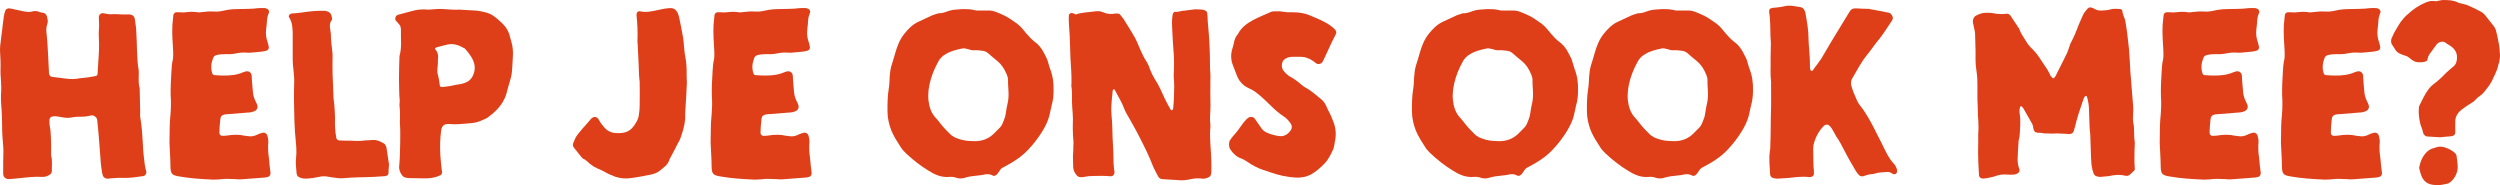
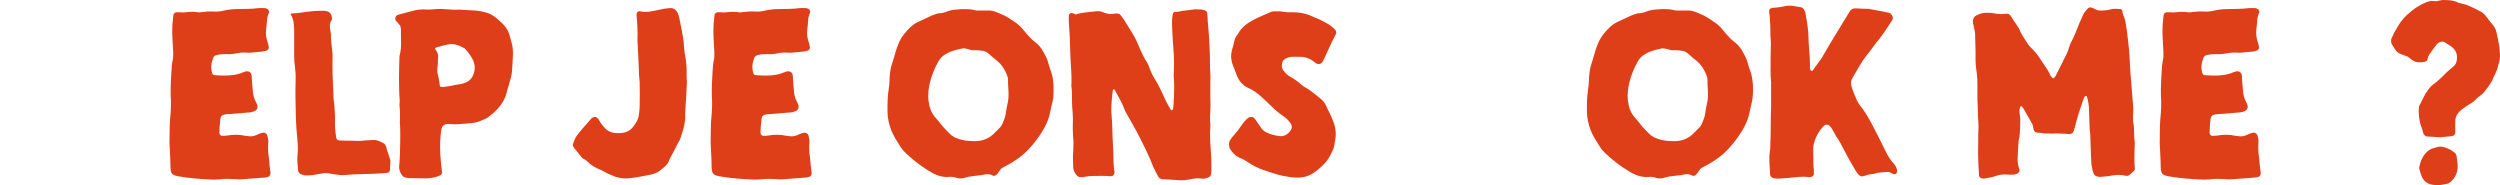
<svg xmlns="http://www.w3.org/2000/svg" version="1.1" x="0px" y="0px" width="555.214px" height="41.132px" viewBox="0 0 555.214 41.132" style="overflow:visible;enable-background:new 0 0 555.214 41.132;" xml:space="preserve">
  <style type="text/css">
	.st0{fill:#DE3E18;}
</style>
  <defs>
</defs>
  <g>
-     <path class="st0" d="M32.158,36.623c-0.217-1.575-0.38-3.15-0.435-4.726c-0.109-1.901-0.217-3.749-0.543-5.649   c-0.108-0.544-0.054-1.087-0.054-1.63c0-1.685-0.108-3.368-0.108-5.052c-0.272-0.869-0.217-1.738-0.217-2.607   c0-0.435,0.054-0.924,0-1.358c-0.271-1.467-0.326-2.934-0.38-4.399c-0.054-1.413-0.054-2.88-0.163-4.292   c0-0.38-0.054-0.814-0.108-1.195l-0.217-1.521c-0.109-0.598-0.435-0.869-1.032-0.978c-0.217,0-0.489-0.055-0.761,0   c-1.141,0.054-2.335-0.163-3.477-0.055c-0.38,0.055-0.706-0.055-1.086-0.108l-0.598-0.109c-0.598-0.108-1.086,0.381-1.032,1.032   c0.054,0.924,0.108,1.901,0,2.88C21.892,7.779,22,8.756,22,9.735c0,0.706,0,1.412-0.054,2.173l-0.271,4.399   c0,0.381-0.163,0.543-0.543,0.598c-0.489,0.108-1.032,0.163-1.521,0.271l-1.956,0.218c-0.543,0.108-1.032,0.163-1.575,0.163   c-0.489,0-0.978-0.055-1.521-0.109l-2.988-0.38c-0.38-0.055-0.543-0.271-0.652-0.598c-0.054-0.163-0.054-0.38-0.054-0.598   c-0.163-2.661-0.217-5.378-0.489-8.094c-0.109-0.761-0.163-1.63,0.108-2.39c0.163-0.435,0.163-0.815,0.055-1.195   c-0.109-0.814-0.38-1.358-1.304-1.412c-0.218,0-0.489-0.109-0.707-0.218C8.148,2.455,7.713,2.401,7.333,2.51   c-0.706,0.217-1.413,0.162-2.119,0L3.422,2.129C2.988,2.021,2.499,1.912,2.064,1.858C1.738,1.803,1.25,2.075,1.195,2.347   C1.032,2.782,0.923,3.161,0.869,3.541C0.706,4.737,0.543,5.877,0.435,7.073C0.326,7.779,0.217,8.485,0.163,9.191   C0.054,9.843,0,10.494,0,11.147c0.109,1.575,0.163,3.096,0.109,4.617c0,0.435,0,0.924,0.054,1.358   c0.108,1.357,0.163,2.771,0.054,4.128c0,0.652,0,1.358,0.054,2.01c0.163,1.956,0.217,3.966,0.217,5.921   c0,0.381,0.055,0.761,0.055,1.087c0.054,1.141,0.217,2.227,0.217,3.368c-0.054,1.629-0.054,3.259-0.054,4.889   c0,0.761,0.489,1.249,1.25,1.249c0.815-0.054,1.63-0.108,2.444-0.217c1.63-0.163,3.259-0.381,4.889-0.271   c0.543,0.054,1.086-0.109,1.575-0.381c0.435-0.217,0.652-0.543,0.652-0.978c-0.054-1.141,0.163-2.281-0.163-3.368   c-0.054-0.271,0-0.598,0-0.923c0-1.087,0-2.119-0.054-3.205c-0.054-0.761-0.054-1.521-0.217-2.282   c-0.108-0.488-0.108-1.031-0.108-1.521c0-0.38,0.326-0.706,0.651-0.761c0.218,0,0.435-0.054,0.652-0.054   c0.489,0.054,0.978,0.108,1.466,0.217c0.815,0.163,1.63,0.218,2.445,0c0.38-0.054,0.814-0.108,1.195-0.108   c0.923,0,1.847,0,2.771-0.271c0.543-0.163,1.141,0.217,1.358,0.706c0.054,0.163,0.108,0.38,0.108,0.598   c0.163,1.63,0.326,3.205,0.435,4.834l0.326,4.292c0.054,0.706,0.163,1.412,0.271,2.118c0.055,0.271,0.109,0.598,0.217,0.869   c0.217,0.38,0.543,0.598,0.978,0.598c0.217,0.055,0.435,0,0.598-0.055c0.978-0.054,1.955-0.163,2.933-0.108   c1.413,0.055,2.825-0.163,4.292-0.38l0.271-0.055c0.38-0.108,0.652-0.598,0.543-0.978C32.375,37.601,32.212,37.113,32.158,36.623z" />
    <path class="st0" d="M59.642,34.451c-0.108-0.706-0.108-1.467-0.108-2.173c0.054-0.38,0.054-0.761,0.054-1.086   c-0.054-0.381-0.109-0.761-0.217-1.087c-0.163-0.489-0.652-0.761-1.141-0.598c-0.435,0.108-0.924,0.271-1.304,0.489   c-0.489,0.217-1.032,0.326-1.521,0.271c-0.326-0.055-0.652-0.055-0.978-0.108c-1.358-0.326-2.662-0.272-4.02-0.055   c-0.326,0.055-0.652,0.055-0.978,0.055c-0.38,0.054-0.706-0.272-0.706-0.652l0.054-1.412l0.163-1.685   c0.054-0.543,0.326-0.869,0.923-0.978c0.326-0.054,0.707-0.108,1.086-0.108l4.074-0.326c0.489,0,1.032-0.108,1.521-0.326   c0.489-0.217,0.76-0.76,0.598-1.303c-0.109-0.272-0.217-0.598-0.38-0.869c-0.326-0.652-0.543-1.358-0.598-2.064l-0.217-2.554   c-0.054-0.325,0-0.706-0.054-1.086c-0.108-0.761-0.652-1.087-1.358-0.924c-0.38,0.108-0.761,0.271-1.195,0.435   c-0.435,0.109-0.869,0.271-1.358,0.326c-1.412,0.217-2.879,0.163-4.346,0.055c-0.271,0-0.38-0.163-0.489-0.381   c-0.38-1.141-0.272-2.281,0.163-3.367c0.109-0.381,0.38-0.598,0.761-0.707c0.706-0.162,1.358-0.217,2.064-0.217   c0.76,0.055,1.521,0,2.335-0.163c0.761-0.163,1.521-0.218,2.336-0.163c0.271,0.055,0.598,0,0.923,0l2.336-0.217   c0.38-0.055,0.761-0.109,1.086-0.218c0.38-0.108,0.598-0.489,0.543-0.814c-0.055-0.381-0.163-0.706-0.272-1.087   c-0.326-0.923-0.435-1.847-0.326-2.771c0.108-0.76,0.163-1.575,0.217-2.335c0.054-0.326,0.108-0.652,0.217-0.924l0.217-0.598   c0.054-0.217-0.109-0.598-0.326-0.706c-0.163-0.055-0.38-0.218-0.543-0.218c-0.489,0-0.978-0.054-1.413,0   c-1.629,0.218-3.259,0.163-4.889,0.218c-0.652,0-1.304,0.054-2.01,0.163c-1.032,0.217-2.064,0.488-3.097,0.38   c-0.869-0.054-1.684,0-2.499,0.108c-0.38,0.055-0.761,0.109-1.086,0.055c-0.924-0.163-1.793-0.108-2.662,0   c-0.435,0.055-0.869,0.055-1.249,0h-0.815c-0.271,0-0.598,0.271-0.652,0.598c-0.054,0.706-0.163,1.412-0.217,2.173   c-0.109,1.955,0.054,3.856,0.163,5.812c0,0.598,0.054,1.249-0.054,1.847c-0.218,0.869-0.272,1.793-0.326,2.662   c-0.108,1.847-0.217,3.693-0.163,5.486c0.109,1.412,0.055,2.824-0.054,4.236c-0.054,0.436-0.054,0.869-0.109,1.25l-0.054,1.249   c0,1.25-0.054,2.444-0.054,3.64c0.054,1.793,0.217,3.531,0.217,5.323c0.054,1.63,0.326,1.901,1.901,2.173   c2.444,0.435,4.943,0.598,7.496,0.707c0.489,0,1.032,0,1.576-0.055c1.086-0.163,2.173-0.108,3.259-0.055   c0.489,0.055,0.978,0.055,1.413,0.055l5.052-0.381c0.272,0,0.598-0.054,0.923-0.162c0.38-0.055,0.652-0.489,0.598-0.924   l-0.217-1.738C59.805,35.917,59.751,35.157,59.642,34.451z" />
-     <path class="st0" d="M85.865,33.038c0-0.271-0.108-0.489-0.217-0.706c-0.054-0.163-0.217-0.381-0.326-0.435   c-0.761-0.435-1.467-0.815-2.336-0.815c-0.652,0.055-1.304,0.055-1.956,0.109c-1.032,0.162-2.119,0.108-3.205,0.054h-0.869   c-0.543,0-1.086-0.054-1.629-0.054c-0.38-0.055-0.598-0.272-0.652-0.652c-0.271-1.467-0.326-2.934-0.271-4.4   c0-0.978-0.108-1.955-0.163-2.933l-0.163-1.304c-0.054-1.848-0.163-3.64-0.217-5.433c-0.055-1.304,0-2.661,0-3.966   c0-0.325,0-0.706-0.055-1.031c-0.163-1.304-0.326-2.607-0.326-3.966l-0.163-1.141c-0.108-0.652-0.108-1.304,0.326-1.847   c0.163-0.218,0.108-0.435,0.054-0.707c-0.108-0.76-0.543-1.249-1.304-1.357c-0.217-0.055-0.38-0.055-0.598-0.055   c-0.652,0-1.358,0-2.064,0.055c-1.63,0.108-3.259,0.488-4.943,0.543c-0.054,0-0.109,0.055-0.163,0.055l-0.108,0.054   c-0.272,0.055-0.489,0.489-0.326,0.706c0.489,0.761,0.707,1.63,0.761,2.499c0.054,0.489,0.054,0.978,0.054,1.467v5.323   c0,0.761,0.054,1.576,0.163,2.336c0.108,1.032,0.217,2.064,0.163,3.097c-0.109,2.771,0,5.595,0.054,8.365   c0.054,1.575,0.163,3.15,0.326,4.726c0.109,1.087,0.163,2.228,0.055,3.368c-0.163,1.141,0,2.336,0.108,3.531   c0.054,0.543,0.38,0.814,0.923,0.978c0.435,0.163,0.869,0.163,1.304,0.163c1.032-0.055,2.01-0.218,3.042-0.435   c0.435-0.108,0.869-0.108,1.304-0.055c0.869,0.163,1.738,0.271,2.607,0.381c0.489,0.054,1.032,0.054,1.467,0   c0.923-0.109,1.792-0.109,2.662-0.163c0.706,0,1.358-0.055,2.064-0.055l1.738-0.054l2.499-0.163   c0.598-0.055,0.869-0.381,0.815-1.032c0-0.326,0-0.652,0.054-0.978c0.054-0.326,0.054-0.598,0-0.869L85.865,33.038z" />
+     <path class="st0" d="M85.865,33.038c0-0.271-0.108-0.489-0.217-0.706c-0.054-0.163-0.217-0.381-0.326-0.435   c-0.761-0.435-1.467-0.815-2.336-0.815c-0.652,0.055-1.304,0.055-1.956,0.109c-1.032,0.162-2.119,0.108-3.205,0.054h-0.869   c-0.543,0-1.086-0.054-1.629-0.054c-0.38-0.055-0.598-0.272-0.652-0.652c-0.271-1.467-0.326-2.934-0.271-4.4   c0-0.978-0.108-1.955-0.163-2.933l-0.163-1.304c-0.054-1.848-0.163-3.64-0.217-5.433c-0.055-1.304,0-2.661,0-3.966   c0-0.325,0-0.706-0.055-1.031c-0.163-1.304-0.326-2.607-0.326-3.966l-0.163-1.141c-0.108-0.652-0.108-1.304,0.326-1.847   c0.163-0.218,0.108-0.435,0.054-0.707c-0.108-0.76-0.543-1.249-1.304-1.357c-0.217-0.055-0.38-0.055-0.598-0.055   c-0.652,0-1.358,0-2.064,0.055c-1.63,0.108-3.259,0.488-4.943,0.543c-0.054,0-0.109,0.055-0.163,0.055l-0.108,0.054   c0.489,0.761,0.707,1.63,0.761,2.499c0.054,0.489,0.054,0.978,0.054,1.467v5.323   c0,0.761,0.054,1.576,0.163,2.336c0.108,1.032,0.217,2.064,0.163,3.097c-0.109,2.771,0,5.595,0.054,8.365   c0.054,1.575,0.163,3.15,0.326,4.726c0.109,1.087,0.163,2.228,0.055,3.368c-0.163,1.141,0,2.336,0.108,3.531   c0.054,0.543,0.38,0.814,0.923,0.978c0.435,0.163,0.869,0.163,1.304,0.163c1.032-0.055,2.01-0.218,3.042-0.435   c0.435-0.108,0.869-0.108,1.304-0.055c0.869,0.163,1.738,0.271,2.607,0.381c0.489,0.054,1.032,0.054,1.467,0   c0.923-0.109,1.792-0.109,2.662-0.163c0.706,0,1.358-0.055,2.064-0.055l1.738-0.054l2.499-0.163   c0.598-0.055,0.869-0.381,0.815-1.032c0-0.326,0-0.652,0.054-0.978c0.054-0.326,0.054-0.598,0-0.869L85.865,33.038z" />
    <path class="st0" d="M113.271,8.213c-0.271-1.195-0.869-2.227-1.792-3.096l-1.086-0.979c-0.652-0.543-1.358-1.032-2.227-1.304   c-0.815-0.217-1.684-0.435-2.553-0.488l-3.857-0.218c-0.054,0.108-2.716-0.055-3.205-0.108c-1.087-0.108-2.119,0.054-3.151,0.108   h-0.435c-1.195-0.108-2.336,0-3.477,0.326L88.446,3.27l-0.163,0.055c-0.435,0.217-0.652,0.814-0.38,1.249   c0.272,0.271,0.489,0.544,0.761,0.869c0.217,0.218,0.326,0.489,0.326,0.761c0.054,0.217,0.054,0.38,0.054,0.598   c-0.054,1.793,0.217,3.64-0.272,5.432l-0.054,0.271c-0.054,1.685-0.108,3.314-0.108,4.943c0.054,1.63,0,3.26,0.163,4.89   c0,0.271,0,0.488-0.054,0.76c0,0.272,0,0.544,0.054,0.869c0.109,0.869,0.055,1.793,0.055,2.717c0,0.271-0.055,0.597,0,0.869   c0.108,1.412,0.054,2.771,0.054,4.183c-0.054,1.684-0.054,3.367-0.217,5.052c-0.108,0.814,0.163,1.521,0.652,2.173   c0.217,0.271,0.489,0.435,0.815,0.488c0.271,0.055,0.489,0.109,0.76,0.109c1.304,0,2.553,0.054,3.857,0.054   c0.923-0.054,1.847-0.163,2.716-0.543c0.598-0.217,0.761-0.489,0.707-1.086l-0.054-0.109c-0.109-1.141-0.272-2.281-0.326-3.477   c-0.108-1.738-0.054-3.53,0.163-5.323l0.108-0.543c0.163-0.489,0.435-0.761,0.869-0.924c0.326-0.054,0.706-0.108,1.032-0.054   c1.195,0.108,2.39,0,3.585-0.109c2.01-0.163,2.282-0.163,4.074-0.978c0.435-0.163,0.815-0.435,1.195-0.761   c0.38-0.271,0.76-0.597,1.086-0.923c1.412-1.304,2.39-2.879,2.77-4.78L113,18.861c0.271-1.032,0.652-2.011,0.706-3.097   c0.109-1.304,0.163-2.607,0.217-3.856c0-0.652-0.054-1.304-0.163-1.901L113.271,8.213z M105.123,16.578   c-0.38,0.924-0.978,1.521-1.956,1.848c-0.38,0.162-0.706,0.217-1.032,0.271c-0.598,0.054-1.195,0.217-1.738,0.326   c-0.598,0.108-1.195,0.217-1.847,0.271c-0.109,0.054-0.272,0.054-0.435,0c-0.272,0-0.38-0.055-0.435-0.271l-0.163-1.142   c-0.055-0.325-0.109-0.706-0.217-1.086c-0.163-0.489-0.217-0.978-0.163-1.521l0.109-1.141V13.32   c0.163-1.087-0.055-1.847-0.652-2.444c0-0.055,0.055-0.218,0.163-0.271c0.109-0.055,0.217-0.109,0.271-0.109   c0.815-0.217,1.576-0.435,2.336-0.598c1.141-0.271,2.336,0,3.64,0.761c0.217,0.055,0.38,0.271,0.598,0.544   c0.38,0.434,0.706,0.869,0.978,1.303C105.503,13.917,105.666,15.221,105.123,16.578z" />
    <path class="st0" d="M152.167,12.451c-0.163-0.706-0.163-1.467-0.271-2.228c-0.055-0.598-0.055-1.141-0.163-1.684   c-0.271-1.521-0.543-3.042-0.869-4.509c-0.108-0.435-0.217-0.924-0.435-1.304c-0.326-0.598-0.869-0.978-1.63-0.924   c-0.923,0.055-1.847,0.218-2.716,0.435c-1.304,0.272-2.607,0.598-3.911,0.272c-0.108-0.055-0.217,0-0.326,0   c-0.163,0.054-0.38,0.217-0.435,0.434c0,0.109-0.054,0.272-0.054,0.436c0.217,1.847,0.272,3.748,0.217,5.648   c0,0.272,0,0.598,0.055,0.924l0.163,3.477c0.109,1.467,0.054,2.879,0.217,4.291c0.055,0.272,0.055,0.489,0.055,0.761   c0,1.63,0.054,3.26,0,4.89c0,0.651-0.055,1.357-0.163,2.01c-0.055,0.543-0.217,1.086-0.489,1.575   c-0.978,1.738-1.847,2.553-3.802,2.607h-0.326c-1.304,0.054-2.391-0.381-3.205-1.413c-0.38-0.434-0.761-0.923-1.032-1.466   c-0.435-0.869-1.25-0.924-1.847-0.218c-0.598,0.706-1.25,1.467-1.901,2.173l-0.978,1.195c-0.489,0.598-0.76,1.304-1.032,2.01   c-0.109,0.271-0.055,0.543,0.054,0.761c0.108,0.108,0.163,0.271,0.271,0.38l1.521,1.901c0.108,0.108,0.217,0.271,0.326,0.326   c0.651,0.271,1.086,0.76,1.575,1.195c0.543,0.434,1.086,0.76,1.684,1.031c0.543,0.218,1.032,0.435,1.521,0.707   c0.814,0.488,1.629,0.814,2.499,1.141c1.086,0.325,2.173,0.435,3.313,0.271c1.467-0.163,2.934-0.489,4.4-0.761   c0.761-0.163,1.467-0.38,2.064-0.869c0.815-0.706,1.792-1.249,2.119-2.39c0.054-0.218,0.217-0.436,0.326-0.652l1.086-2.064   c0.163-0.326,0.326-0.706,0.543-1.086c0.435-0.652,0.652-1.358,0.869-2.064c0.435-1.358,0.76-2.662,0.706-4.074v-0.435   c0.163-2.281,0.271-4.509,0.38-6.735c-0.054-0.869-0.054-1.738-0.054-2.607C152.494,14.678,152.385,13.591,152.167,12.451z" />
    <path class="st0" d="M179.819,34.451c-0.108-0.706-0.108-1.467-0.108-2.173c0.054-0.38,0.054-0.761,0.054-1.086   c-0.054-0.381-0.108-0.761-0.217-1.087c-0.163-0.489-0.652-0.761-1.141-0.598c-0.435,0.108-0.924,0.271-1.304,0.489   c-0.489,0.217-1.032,0.326-1.521,0.271c-0.325-0.055-0.651-0.055-0.978-0.108c-1.357-0.326-2.662-0.272-4.02-0.055   c-0.326,0.055-0.652,0.055-0.978,0.055c-0.381,0.054-0.706-0.272-0.706-0.652l0.054-1.412l0.163-1.685   c0.055-0.543,0.326-0.869,0.924-0.978c0.325-0.054,0.706-0.108,1.086-0.108l4.074-0.326c0.489,0,1.032-0.108,1.521-0.326   c0.488-0.217,0.76-0.76,0.597-1.303c-0.108-0.272-0.217-0.598-0.38-0.869c-0.326-0.652-0.543-1.358-0.598-2.064l-0.217-2.554   c-0.055-0.325,0-0.706-0.055-1.086c-0.108-0.761-0.652-1.087-1.358-0.924c-0.38,0.108-0.76,0.271-1.194,0.435   c-0.435,0.109-0.869,0.271-1.358,0.326c-1.412,0.217-2.879,0.163-4.346,0.055c-0.271,0-0.38-0.163-0.489-0.381   c-0.38-1.141-0.271-2.281,0.163-3.367c0.108-0.381,0.381-0.598,0.761-0.707c0.706-0.162,1.358-0.217,2.064-0.217   c0.76,0.055,1.521,0,2.336-0.163c0.76-0.163,1.521-0.218,2.336-0.163c0.271,0.055,0.597,0,0.923,0l2.336-0.217   c0.38-0.055,0.761-0.109,1.087-0.218c0.38-0.108,0.597-0.489,0.543-0.814c-0.055-0.381-0.163-0.706-0.271-1.087   c-0.326-0.923-0.435-1.847-0.326-2.771c0.108-0.76,0.163-1.575,0.217-2.335c0.055-0.326,0.109-0.652,0.218-0.924l0.217-0.598   c0.055-0.217-0.108-0.598-0.325-0.706c-0.163-0.055-0.381-0.218-0.544-0.218c-0.488,0-0.978-0.054-1.412,0   c-1.63,0.218-3.259,0.163-4.889,0.218c-0.652,0-1.304,0.054-2.01,0.163c-1.032,0.217-2.064,0.488-3.097,0.38   c-0.869-0.054-1.684,0-2.499,0.108c-0.38,0.055-0.76,0.109-1.086,0.055c-0.924-0.163-1.793-0.108-2.662,0   c-0.435,0.055-0.869,0.055-1.249,0h-0.815c-0.271,0-0.598,0.271-0.652,0.598c-0.054,0.706-0.163,1.412-0.217,2.173   c-0.109,1.955,0.054,3.856,0.163,5.812c0,0.598,0.054,1.249-0.054,1.847c-0.218,0.869-0.272,1.793-0.326,2.662   c-0.108,1.847-0.217,3.693-0.163,5.486c0.109,1.412,0.055,2.824-0.054,4.236c-0.054,0.436-0.054,0.869-0.109,1.25l-0.054,1.249   c0,1.25-0.054,2.444-0.054,3.64c0.054,1.793,0.217,3.531,0.217,5.323c0.054,1.63,0.326,1.901,1.901,2.173   c2.444,0.435,4.943,0.598,7.497,0.707c0.488,0,1.031,0,1.575-0.055c1.086-0.163,2.173-0.108,3.259-0.055   c0.489,0.055,0.979,0.055,1.412,0.055l5.053-0.381c0.271,0,0.598-0.054,0.923-0.162c0.381-0.055,0.652-0.489,0.598-0.924   l-0.217-1.738C179.982,35.917,179.927,35.157,179.819,34.451z" />
    <path class="st0" d="M232.785,13.917c-0.163-0.815-0.598-1.467-0.978-2.228c-0.489-0.978-1.195-1.847-2.119-2.499   c-0.651-0.488-1.195-1.141-1.738-1.738l-0.814-0.978c-0.543-0.651-1.141-1.195-1.847-1.63l-0.706-0.488   c-0.979-0.706-2.119-1.195-3.205-1.63c-0.652-0.271-1.304-0.435-1.956-0.38h-1.901c-0.38,0-0.76,0-1.141-0.109   c-0.869-0.217-1.738-0.217-2.553-0.217c-0.979,0.108-1.956,0.054-2.879,0.326c-0.815,0.271-1.63,0.651-2.499,0.597   c-0.489,0.163-0.924,0.272-1.358,0.436l-3.15,1.466c-1.304,0.598-2.281,1.63-3.15,2.717c-0.979,1.249-1.521,2.661-1.956,4.183   c-0.271,0.923-0.543,1.901-0.869,2.879c-0.217,0.814-0.325,1.575-0.38,2.444s-0.055,1.793-0.218,2.716   c-0.271,1.63-0.271,3.26-0.271,4.889c0,1.521,0.326,2.934,0.869,4.346c0.544,1.305,1.304,2.445,2.064,3.64   c0.326,0.544,0.761,0.979,1.195,1.413c1.521,1.412,3.15,2.716,4.943,3.802c1.357,0.869,2.879,1.575,4.617,1.413   c0.543-0.055,1.141,0,1.684,0.217c0.543,0.163,1.141,0.163,1.685,0c1.031-0.326,2.063-0.435,3.15-0.543   c0.38,0,0.76-0.108,1.141-0.163c0.651-0.163,1.304-0.218,1.955,0.163c0.381,0.217,0.761,0.055,1.032-0.271   c0.218-0.271,0.435-0.543,0.598-0.815c0.218-0.38,0.489-0.597,0.869-0.76c0.652-0.381,1.358-0.706,2.01-1.142   c1.25-0.76,2.391-1.629,3.368-2.661c1.249-1.304,2.336-2.716,3.26-4.237c0.651-1.086,1.194-2.173,1.521-3.422l0.489-2.228   c0.325-1.086,0.435-2.173,0.435-3.313c0.054-1.684-0.163-3.313-0.815-4.943C233.056,14.786,232.893,14.352,232.785,13.917z    M223.713,23.26c-0.218,0.815-0.272,1.738-0.489,2.662c-0.108,0.435-0.326,0.814-0.489,1.304c-0.217,0.598-0.543,1.032-0.978,1.412   l-1.195,1.195c-1.141,1.032-2.499,1.521-4.074,1.521l-1.304-0.054c-0.923-0.055-1.955-0.271-3.096-0.761   c-0.381-0.217-0.761-0.435-1.087-0.761c-0.706-0.706-1.412-1.412-2.01-2.173c-0.435-0.543-0.869-1.141-1.358-1.629   c-0.597-0.707-0.978-1.467-1.249-2.554c-0.326-1.467-0.326-2.987,0.055-4.726c0.38-1.738,1.032-3.368,1.901-4.943   c0.38-0.761,0.978-1.358,1.792-1.793c1.087-0.651,2.282-0.923,3.585-1.195c0.109-0.054,0.326-0.054,0.598,0   c0.381,0.055,0.652,0.163,0.924,0.218c0.435,0.163,0.869,0.218,1.467,0.163c0.435,0,0.869,0.055,1.304,0.108   c0.598,0.055,1.032,0.218,1.412,0.543c0.706,0.652,1.412,1.195,2.118,1.793c0.869,0.706,1.521,1.684,2.064,2.987   c0.163,0.381,0.271,0.815,0.271,1.195C223.822,19.62,224.256,21.087,223.713,23.26z" />
    <path class="st0" d="M268.813,28.149v-0.434c-0.163-1.142-0.055-2.282,0-3.423c0-0.651,0.055-1.358,0-2.064   c-0.055-1.194,0-2.444,0-3.693c-0.055-0.652,0.055-1.249,0-1.901c-0.163-1.955-0.055-3.856-0.163-5.758   c-0.055-1.25-0.108-2.499-0.218-3.694l-0.217-2.553c0-0.543-0.055-1.141-0.108-1.738c-0.055-0.271-0.218-0.489-0.435-0.543   c-0.218-0.109-0.489-0.218-0.706-0.218c-0.544-0.055-1.087-0.055-1.63-0.055c-0.706,0.055-1.467,0.218-2.173,0.272   c-0.761,0-1.467,0.38-2.228,0.271c-0.163,0-0.326,0.163-0.435,0.38c-0.054,0.163-0.108,0.326-0.108,0.543   c-0.163,1.032-0.108,2.064-0.055,3.097c0.055,1.467,0.163,2.987,0.271,4.454c0.163,1.793,0.163,3.64,0.055,5.486v0.435   c0.163,1.521,0.108,3.042,0.055,4.563c0,0.814-0.109,1.575-0.163,2.39c0,0.055,0,0.163-0.055,0.272   c0,0.054-0.108,0.162-0.163,0.217c-0.054,0.055-0.325,0-0.38-0.163c-0.435-0.761-0.869-1.521-1.249-2.336   c-0.707-1.521-1.358-3.096-2.282-4.454c-0.435-0.706-0.76-1.412-1.032-2.118c-0.162-0.544-0.38-1.032-0.651-1.521   c-0.598-0.869-1.087-1.901-1.521-2.879c-0.381-0.869-0.707-1.738-1.142-2.553c-0.814-1.467-1.738-2.88-2.607-4.292l-0.651-0.814   c-0.163-0.271-0.489-0.326-0.761-0.326h-0.326c-0.978,0.218-1.955,0.108-2.879-0.326c-0.488-0.217-1.032-0.217-1.575-0.162   c-1.467,0.217-2.987,0.217-4.4,0.706l-0.543-0.272c-0.488-0.162-0.923,0.055-0.978,0.544v1.194l0.218,3.531l0.162,4.889   c0.109,1.848,0.271,3.64,0.218,5.486c-0.055,0.218-0.055,0.489,0,0.707c0.163,1.031,0.108,2.063,0.108,3.096l0.055,1.358   c0.054,0.869,0.163,1.792,0.163,2.661c-0.055,1.63-0.055,3.26,0.108,4.89c0.055,0.217,0,0.488,0,0.706   c0,0.924-0.055,1.793-0.108,2.662c0,0.814,0.054,1.575,0.054,2.39c0,0.706,0.326,1.304,0.761,1.847   c0.271,0.326,0.543,0.435,0.924,0.435c0.271,0,0.488,0,0.76-0.054c0.761-0.163,1.521-0.218,2.336-0.218   c1.087,0,2.173-0.054,3.26,0.055c0.163,0.054,0.271,0,0.435,0c0.38,0,0.706-0.435,0.706-0.815   c-0.108-0.706-0.163-1.357-0.218-2.063c-0.054-0.815,0-1.685-0.054-2.499l-0.163-3.26c-0.055-1.575-0.055-3.15-0.218-4.726   c-0.054-0.761-0.108-1.467-0.054-2.228c0.054-1.031,0.163-2.063,0.271-3.096c0-0.163,0.055-0.271,0.055-0.435   c0.054-0.055,0.108-0.163,0.162-0.163c0.109-0.055,0.218,0.055,0.271,0.108c0.707,1.412,1.576,2.716,2.119,4.237   c0.108,0.326,0.271,0.598,0.435,0.924c0.978,1.738,2.01,3.477,2.934,5.323c1.086,2.118,2.173,4.291,3.042,6.572   c0.325,0.761,0.76,1.521,1.141,2.228c0.163,0.326,0.488,0.489,0.814,0.543l4.291,0.271c0.544,0,1.087-0.054,1.63-0.162   c0.978-0.218,1.956-0.381,2.934-0.218c0.543,0.108,1.087-0.108,1.575-0.326c0.218-0.108,0.381-0.325,0.435-0.543   c0.055-0.271,0.108-0.598,0.108-0.869c0-1.087,0-2.173-0.054-3.259C268.868,32.494,268.595,30.323,268.813,28.149z" />
    <path class="st0" d="M296.243,6.312c-0.598-0.543-1.304-1.032-2.063-1.412c-1.087-0.598-2.228-1.032-3.368-1.521   c-1.195-0.489-2.444-0.652-3.694-0.652h-1.141c-0.651-0.055-1.304-0.163-1.738-0.217h-1.086c-0.381,0-0.815,0.054-1.195,0.271   c-1.195,0.543-2.444,1.031-3.585,1.629c-1.412,0.761-2.717,1.685-3.477,3.205l-0.271,0.326c-0.326,0.489-0.489,1.032-0.598,1.575   c-0.109,0.435-0.163,0.815-0.326,1.249c-0.38,1.195-0.38,2.391,0.055,3.586l0.814,2.118c0.489,1.412,1.358,2.499,2.824,3.15   c1.032,0.435,1.901,1.142,2.771,1.901c0.652,0.598,1.304,1.195,1.956,1.848c0.924,0.923,1.901,1.792,2.987,2.498   c0.598,0.381,1.032,0.869,1.413,1.412c0.543,0.652,0.434,1.358-0.055,1.901c-0.598,0.761-1.412,1.195-2.444,1.032   c-0.815-0.108-1.63-0.326-2.444-0.651c-0.652-0.271-1.141-0.598-1.521-1.195l-1.357-1.956c-0.272-0.434-0.815-0.543-1.25-0.38   c-0.217,0.108-0.435,0.271-0.598,0.435c-0.271,0.271-0.543,0.598-0.814,0.924c-0.706,1.032-1.412,2.01-2.228,2.879   c-0.217,0.271-0.435,0.543-0.598,0.814c-0.108,0.163-0.217,0.326-0.217,0.489c-0.108,0.651-0.055,1.249,0.326,1.738   c0.597,0.869,1.357,1.575,2.39,1.901c0.489,0.217,0.924,0.435,1.358,0.76c1.086,0.761,2.227,1.358,3.53,1.793   c0.489,0.108,0.979,0.326,1.467,0.489c1.848,0.651,3.748,1.086,5.758,1.194c1.195,0.055,2.336-0.162,3.423-0.76   c1.086-0.598,2.01-1.467,2.934-2.391c0.869-0.923,1.412-2.064,1.955-3.259l0.163-0.652l0.163-0.978   c0.326-1.467,0.217-2.934-0.326-4.291c-0.217-0.652-0.489-1.25-0.761-1.848c-0.325-0.598-0.651-1.249-0.923-1.9   c-0.271-0.544-0.652-1.032-1.141-1.413c-1.032-0.869-2.064-1.738-3.26-2.444c-0.38-0.163-0.706-0.435-1.032-0.706   c-0.76-0.651-1.521-1.249-2.444-1.738c-0.598-0.326-1.086-0.814-1.521-1.358c-0.489-0.598-0.489-1.629-0.055-2.281   c0.163-0.163,0.326-0.326,0.543-0.435c0.435-0.271,0.869-0.326,1.358-0.38h1.955c0.979,0,1.848,0.326,2.662,0.869l0.814,0.598   c0.435,0.271,1.032,0.162,1.358-0.326c0.108-0.163,0.217-0.381,0.326-0.598l1.304-2.824c0.271-0.652,0.598-1.25,0.923-1.901   l0.489-0.979c0.055-0.271,0-0.488-0.108-0.706C296.514,6.583,296.406,6.475,296.243,6.312z" />
-     <path class="st0" d="M349.262,13.917c-0.163-0.815-0.598-1.467-0.978-2.228c-0.489-0.978-1.195-1.847-2.119-2.499   c-0.651-0.488-1.194-1.141-1.738-1.738l-0.814-0.978c-0.543-0.651-1.141-1.195-1.847-1.63l-0.707-0.488   c-0.978-0.706-2.118-1.195-3.204-1.63c-0.652-0.271-1.304-0.435-1.956-0.38h-1.901c-0.38,0-0.761,0-1.141-0.109   c-0.869-0.217-1.738-0.217-2.553-0.217c-0.978,0.108-1.956,0.054-2.879,0.326c-0.815,0.271-1.63,0.651-2.499,0.597   c-0.489,0.163-0.924,0.272-1.358,0.436l-3.15,1.466c-1.304,0.598-2.281,1.63-3.15,2.717c-0.978,1.249-1.521,2.661-1.956,4.183   c-0.271,0.923-0.543,1.901-0.869,2.879c-0.217,0.814-0.326,1.575-0.38,2.444c-0.055,0.869-0.055,1.793-0.218,2.716   c-0.271,1.63-0.271,3.26-0.271,4.889c0,1.521,0.326,2.934,0.869,4.346c0.543,1.305,1.304,2.445,2.064,3.64   c0.326,0.544,0.761,0.979,1.195,1.413c1.521,1.412,3.15,2.716,4.943,3.802c1.357,0.869,2.879,1.575,4.617,1.413   c0.543-0.055,1.141,0,1.684,0.217c0.543,0.163,1.141,0.163,1.684,0c1.032-0.326,2.064-0.435,3.151-0.543   c0.38,0,0.761-0.108,1.141-0.163c0.651-0.163,1.304-0.218,1.955,0.163c0.381,0.217,0.761,0.055,1.032-0.271   c0.218-0.271,0.435-0.543,0.598-0.815c0.218-0.38,0.489-0.597,0.869-0.76c0.652-0.381,1.358-0.706,2.01-1.142   c1.25-0.76,2.391-1.629,3.368-2.661c1.249-1.304,2.336-2.716,3.259-4.237c0.652-1.086,1.195-2.173,1.521-3.422l0.489-2.228   c0.325-1.086,0.435-2.173,0.435-3.313c0.054-1.684-0.163-3.313-0.815-4.943C349.534,14.786,349.371,14.352,349.262,13.917z    M340.19,23.26c-0.217,0.815-0.271,1.738-0.488,2.662c-0.108,0.435-0.326,0.814-0.489,1.304c-0.217,0.598-0.543,1.032-0.978,1.412   l-1.195,1.195c-1.141,1.032-2.498,1.521-4.074,1.521l-1.304-0.054c-0.923-0.055-1.955-0.271-3.096-0.761   c-0.381-0.217-0.761-0.435-1.087-0.761c-0.706-0.706-1.412-1.412-2.01-2.173c-0.435-0.543-0.869-1.141-1.357-1.629   c-0.598-0.707-0.979-1.467-1.25-2.554c-0.326-1.467-0.326-2.987,0.055-4.726c0.38-1.738,1.032-3.368,1.901-4.943   c0.38-0.761,0.978-1.358,1.792-1.793c1.087-0.651,2.281-0.923,3.586-1.195c0.108-0.054,0.325-0.054,0.597,0   c0.381,0.055,0.652,0.163,0.924,0.218c0.435,0.163,0.869,0.218,1.467,0.163c0.435,0,0.869,0.055,1.304,0.108   c0.598,0.055,1.032,0.218,1.412,0.543c0.706,0.652,1.412,1.195,2.119,1.793c0.869,0.706,1.521,1.684,2.063,2.987   c0.163,0.381,0.271,0.815,0.271,1.195C340.299,19.62,340.734,21.087,340.19,23.26z" />
    <path class="st0" d="M388.116,13.917c-0.163-0.815-0.598-1.467-0.978-2.228c-0.489-0.978-1.195-1.847-2.119-2.499   c-0.651-0.488-1.194-1.141-1.738-1.738l-0.814-0.978c-0.543-0.651-1.141-1.195-1.847-1.63l-0.707-0.488   c-0.978-0.706-2.118-1.195-3.204-1.63c-0.652-0.271-1.304-0.435-1.956-0.38h-1.901c-0.38,0-0.761,0-1.141-0.109   c-0.869-0.217-1.738-0.217-2.553-0.217c-0.978,0.108-1.956,0.054-2.879,0.326c-0.815,0.271-1.63,0.651-2.499,0.597   c-0.489,0.163-0.924,0.272-1.358,0.436l-3.15,1.466c-1.304,0.598-2.281,1.63-3.15,2.717c-0.978,1.249-1.521,2.661-1.956,4.183   c-0.271,0.923-0.543,1.901-0.869,2.879c-0.217,0.814-0.326,1.575-0.38,2.444c-0.055,0.869-0.055,1.793-0.218,2.716   c-0.271,1.63-0.271,3.26-0.271,4.889c0,1.521,0.326,2.934,0.869,4.346c0.543,1.305,1.304,2.445,2.064,3.64   c0.326,0.544,0.761,0.979,1.195,1.413c1.521,1.412,3.15,2.716,4.943,3.802c1.357,0.869,2.879,1.575,4.617,1.413   c0.543-0.055,1.141,0,1.684,0.217c0.543,0.163,1.141,0.163,1.684,0c1.032-0.326,2.064-0.435,3.151-0.543   c0.38,0,0.761-0.108,1.141-0.163c0.651-0.163,1.304-0.218,1.955,0.163c0.381,0.217,0.761,0.055,1.032-0.271   c0.218-0.271,0.435-0.543,0.598-0.815c0.218-0.38,0.489-0.597,0.869-0.76c0.652-0.381,1.358-0.706,2.01-1.142   c1.25-0.76,2.391-1.629,3.368-2.661c1.249-1.304,2.336-2.716,3.259-4.237c0.652-1.086,1.195-2.173,1.521-3.422l0.489-2.228   c0.325-1.086,0.435-2.173,0.435-3.313c0.054-1.684-0.163-3.313-0.815-4.943C388.387,14.786,388.224,14.352,388.116,13.917z    M379.043,23.26c-0.217,0.815-0.271,1.738-0.488,2.662c-0.108,0.435-0.326,0.814-0.489,1.304c-0.217,0.598-0.543,1.032-0.978,1.412   l-1.195,1.195c-1.141,1.032-2.498,1.521-4.074,1.521l-1.304-0.054c-0.923-0.055-1.955-0.271-3.096-0.761   c-0.381-0.217-0.761-0.435-1.087-0.761c-0.706-0.706-1.412-1.412-2.01-2.173c-0.435-0.543-0.869-1.141-1.357-1.629   c-0.598-0.707-0.979-1.467-1.25-2.554c-0.326-1.467-0.326-2.987,0.055-4.726c0.38-1.738,1.032-3.368,1.901-4.943   c0.38-0.761,0.978-1.358,1.792-1.793c1.087-0.651,2.281-0.923,3.586-1.195c0.108-0.054,0.325-0.054,0.597,0   c0.381,0.055,0.652,0.163,0.924,0.218c0.435,0.163,0.869,0.218,1.467,0.163c0.435,0,0.869,0.055,1.304,0.108   c0.598,0.055,1.032,0.218,1.412,0.543c0.706,0.652,1.412,1.195,2.119,1.793c0.869,0.706,1.521,1.684,2.063,2.987   c0.163,0.381,0.271,0.815,0.271,1.195C379.153,19.62,379.587,21.087,379.043,23.26z" />
    <path class="st0" d="M420.542,36.297c-0.326-0.326-0.651-0.76-0.923-1.195c-0.761-1.141-1.25-2.39-1.901-3.639   c-0.544-0.979-1.032-2.064-1.575-3.097c-0.381-0.761-0.815-1.521-1.25-2.281c-0.543-0.869-1.032-1.738-1.684-2.499   c-0.326-0.38-0.543-0.761-0.761-1.195c-0.489-1.086-0.978-2.173-1.304-3.367c-0.108-0.544-0.108-1.032,0.163-1.521   c1.032-1.738,1.955-3.585,3.259-5.215c1.032-1.249,1.901-2.607,2.934-3.803c0.978-1.249,1.793-2.661,2.716-3.965l0.163-0.435   c0.055-0.435-0.435-1.195-0.869-1.25c-1.412-0.325-2.824-0.543-4.236-0.814l-0.109-0.055c-0.978,0-1.955-0.054-2.934-0.108   c-0.706-0.055-1.194,0.217-1.521,0.814l-0.326,0.544l-3.15,5.16c-0.598,0.924-1.141,1.956-1.738,2.934   c-0.326,0.488-0.598,1.032-0.924,1.575c-0.543,0.814-1.141,1.575-1.738,2.39c-0.054,0.109-0.163,0.272-0.271,0.381   c-0.054,0.054-0.217,0.108-0.271,0.054c-0.108,0-0.217-0.054-0.217-0.162c-0.055-0.272-0.163-0.598-0.109-0.869   c0-1.195-0.054-2.391-0.163-3.531c-0.054-0.869-0.162-1.738-0.162-2.607c0-1.847-0.326-3.64-0.652-5.486   c0-0.218-0.108-0.489-0.217-0.706c-0.163-0.381-0.435-0.652-0.869-0.761l-1.358-0.218c-0.814-0.163-1.63-0.163-2.444,0.055   c-0.435,0.108-0.869,0.163-1.358,0.218c-0.325,0.054-0.706,0.054-1.086,0.108c-0.544,0.054-0.815,0.38-0.761,0.923   c0.055,0.435,0.163,0.924,0.163,1.358c0.163,1.793,0.054,3.585,0.217,5.378c0.055,0.217,0,0.38,0,0.598l-0.054,2.934   c0.054,1.738-0.109,3.477,0.108,5.215c0.055,0.162,0,0.38,0,0.597c0,2.336,0.055,4.727-0.055,7.062   c-0.054,2.063,0,4.073-0.108,6.138c0,0.543,0,1.141-0.108,1.685c-0.271,1.684,0,3.367,0.054,5.052   c0.055,0.598,0.436,0.869,1.032,0.923c0.272,0.055,0.489,0.055,0.761,0.055l2.444-0.163c1.467-0.163,2.988-0.38,4.454-0.163   c0.163,0,0.326-0.054,0.436-0.054c0.325-0.055,0.597-0.381,0.597-0.652v-0.761c-0.054-0.488-0.108-1.032-0.108-1.521l-0.055-3.205   c0.055-0.38,0-0.761,0.109-1.086c0.38-1.521,1.086-2.88,2.173-4.021c0.38-0.435,0.978-0.488,1.357-0.108   c0.272,0.271,0.489,0.543,0.652,0.869c0.326,0.489,0.543,0.978,0.814,1.467c0.761,1.032,1.304,2.173,1.901,3.313   c0.326,0.651,0.706,1.304,1.087,2.01l1.357,2.336c0.218,0.326,0.381,0.598,0.652,0.869c0.271,0.326,0.651,0.435,1.086,0.326   c0.706-0.271,1.358-0.435,2.119-0.489c0.163,0,0.271-0.055,0.435-0.108c0.869-0.271,1.738-0.271,2.607-0.326   c0.325-0.054,0.706,0,0.978,0.218c0.217,0.108,0.38,0.217,0.598,0.271c0.325,0.108,0.706-0.218,0.706-0.598   c0-0.218,0-0.435-0.055-0.598C421.085,37.058,420.869,36.623,420.542,36.297z" />
    <path class="st0" d="M474.106,31.843v-0.271c-0.163-0.761-0.109-1.575-0.163-2.391c0-0.488,0-1.032-0.108-1.521   c-0.163-0.761-0.163-1.521-0.109-2.281c0.055-0.652,0.055-1.304,0-1.956c-0.217-2.499-0.38-4.943-0.598-7.442   c-0.108-1.738-0.162-3.477-0.325-5.215c-0.218-1.847-0.381-3.693-0.706-5.54l-0.163-0.869c-0.218-0.652-0.544-1.25-0.598-1.956   c0-0.217-0.218-0.326-0.38-0.38c-0.815-0.055-1.63-0.163-2.391,0.108c-0.598,0.163-1.195,0.163-1.847,0.218   c-0.489,0-1.032-0.055-1.467-0.326c-0.271-0.163-0.489-0.271-0.761-0.326c-0.271-0.108-0.598-0.054-0.814,0.163   c-0.435,0.489-0.869,0.978-1.141,1.63l-0.815,1.847c-0.488,1.304-1.032,2.662-1.684,3.911c-0.271,0.435-0.38,0.869-0.543,1.358   c-0.163,0.435-0.272,0.869-0.489,1.304l-2.499,4.997c-0.108,0.163-0.217,0.326-0.38,0.435c-0.055,0.055-0.218,0.055-0.271,0   l-0.435-0.489c-0.218-0.434-0.435-0.923-0.706-1.357l-1.848-2.771c-0.435-0.651-0.869-1.195-1.412-1.738   c-0.598-0.543-1.141-1.195-1.575-1.956c-0.489-0.814-1.087-1.575-1.412-2.553c-0.055-0.163-0.163-0.326-0.271-0.435l-1.685-2.553   c-0.163-0.271-0.435-0.381-0.706-0.435c-0.217,0-0.489,0-0.706,0.054c-0.814,0.055-1.575,0-2.391-0.163   c-0.543-0.108-1.086-0.108-1.684-0.108c-0.651,0-1.304,0.218-1.901,0.489c-0.651,0.271-0.978,0.761-0.978,1.467   c0,0.217,0.055,0.435,0.108,0.651c0.108,0.652,0.326,1.304,0.381,1.956c0.054,1.304,0.054,2.607,0.108,3.911   c0,1.357-0.055,2.771,0.163,4.128c0.108,0.598,0.163,1.304,0.217,1.956c0.108,2.063-0.054,4.237,0.108,6.301v0.326   c0.055,0.598,0,1.195,0.055,1.793c0.108,1.357,0.163,2.661,0.055,3.965v1.141c-0.109,4.89,0.108,6.41,0.163,7.877   c0,0.543,0.38,0.869,0.923,0.869c0.435-0.055,0.924-0.108,1.412-0.218c0.598-0.108,1.195-0.271,1.793-0.488   c0.543-0.163,1.087-0.218,1.63-0.218c0.598,0.055,1.141,0.055,1.738,0.055c0.271,0,0.543-0.055,0.814-0.163   c0.435-0.108,0.869-0.598,0.652-1.086c-0.271-0.707-0.381-1.467-0.381-2.228c0.055-1.304,0.109-2.607,0.218-3.966   c0-0.162,0.055-0.38,0.108-0.543c0.163-0.706,0.163-1.412,0.218-2.118c0.054-1.195,0.108-2.444-0.109-3.64   c-0.054-0.435,0-0.869,0.109-1.304c0.054-0.108,0.271-0.218,0.38-0.108c0.163,0.217,0.38,0.38,0.489,0.651l1.847,3.26   c0.054,0.163,0.163,0.38,0.163,0.543c0.217,1.304,0.435,1.412,1.792,1.412c0.218,0,0.381,0.055,0.544,0.108   c0.651,0,1.357,0.055,2.01,0.055c0.598-0.055,1.195-0.055,1.792,0c0.652,0,1.25,0.055,1.848,0.108c0.597,0,0.923-0.217,1.086-0.761   c0.218-0.76,0.435-1.466,0.598-2.227c0.435-1.63,1.032-3.26,1.575-4.889c0.055-0.163,0.163-0.326,0.271-0.489   c0.055-0.055,0.163-0.108,0.218-0.108c0.108,0,0.217,0.054,0.217,0.108c0.326,1.032,0.489,2.118,0.489,3.205   c0.055,1.086,0.055,2.173,0.108,3.259c0,0.652,0.108,1.304,0.163,1.956l0.163,4.835c0.054,0.488,0.054,1.792,0.163,2.227   c0.054,0.489,0.217,1.032,0.38,1.521c0.108,0.488,0.489,0.706,0.978,0.814c0.218,0.055,0.381,0.055,0.598,0.055   c0.869-0.109,1.793-0.109,2.662-0.326c0.924-0.163,1.847-0.163,2.771,0.055c0.488,0.108,0.814,0.054,1.194-0.326l0.707-0.652   c0.217-0.163,0.325-0.38,0.271-0.651C473.997,36.189,473.997,34.233,474.106,31.843z" />
    <path class="st0" d="M501.638,34.451c-0.108-0.706-0.108-1.467-0.108-2.173c0.055-0.38,0.055-0.761,0.055-1.086   c-0.055-0.381-0.109-0.761-0.218-1.087c-0.163-0.489-0.651-0.761-1.141-0.598c-0.435,0.108-0.924,0.271-1.304,0.489   c-0.489,0.217-1.032,0.326-1.521,0.271c-0.325-0.055-0.651-0.055-0.978-0.108c-1.358-0.326-2.661-0.272-4.02-0.055   c-0.326,0.055-0.652,0.055-0.978,0.055c-0.381,0.054-0.707-0.272-0.707-0.652l0.055-1.412l0.163-1.685   c0.055-0.543,0.326-0.869,0.924-0.978c0.325-0.054,0.706-0.108,1.086-0.108l4.074-0.326c0.489,0,1.032-0.108,1.521-0.326   c0.489-0.217,0.761-0.76,0.598-1.303c-0.108-0.272-0.217-0.598-0.38-0.869c-0.326-0.652-0.543-1.358-0.598-2.064l-0.217-2.554   c-0.055-0.325,0-0.706-0.055-1.086c-0.108-0.761-0.651-1.087-1.358-0.924c-0.38,0.108-0.76,0.271-1.194,0.435   c-0.435,0.109-0.869,0.271-1.358,0.326c-1.412,0.217-2.879,0.163-4.346,0.055c-0.271,0-0.38-0.163-0.489-0.381   c-0.38-1.141-0.271-2.281,0.163-3.367c0.109-0.381,0.381-0.598,0.761-0.707c0.706-0.162,1.358-0.217,2.064-0.217   c0.761,0.055,1.521,0,2.336-0.163c0.76-0.163,1.521-0.218,2.335-0.163c0.272,0.055,0.598,0,0.924,0l2.336-0.217   c0.38-0.055,0.761-0.109,1.086-0.218c0.381-0.108,0.598-0.489,0.544-0.814c-0.055-0.381-0.163-0.706-0.271-1.087   c-0.326-0.923-0.435-1.847-0.326-2.771c0.108-0.76,0.163-1.575,0.217-2.335c0.055-0.326,0.109-0.652,0.218-0.924l0.217-0.598   c0.055-0.217-0.108-0.598-0.325-0.706c-0.163-0.055-0.381-0.218-0.544-0.218c-0.488,0-0.978-0.054-1.412,0   c-1.63,0.218-3.259,0.163-4.889,0.218c-0.652,0-1.304,0.054-2.01,0.163c-1.032,0.217-2.064,0.488-3.097,0.38   c-0.869-0.054-1.684,0-2.499,0.108c-0.38,0.055-0.76,0.109-1.086,0.055c-0.924-0.163-1.793-0.108-2.662,0   c-0.435,0.055-0.869,0.055-1.249,0h-0.815c-0.271,0-0.597,0.271-0.651,0.598c-0.055,0.706-0.163,1.412-0.218,2.173   c-0.108,1.955,0.055,3.856,0.163,5.812c0,0.598,0.055,1.249-0.054,1.847c-0.218,0.869-0.271,1.793-0.326,2.662   c-0.108,1.847-0.217,3.693-0.163,5.486c0.108,1.412,0.055,2.824-0.054,4.236c-0.055,0.436-0.055,0.869-0.109,1.25l-0.054,1.249   c0,1.25-0.055,2.444-0.055,3.64c0.055,1.793,0.218,3.531,0.218,5.323c0.054,1.63,0.325,1.901,1.9,2.173   c2.445,0.435,4.943,0.598,7.497,0.707c0.488,0,1.032,0,1.575-0.055c1.086-0.163,2.173-0.108,3.259-0.055   c0.489,0.055,0.978,0.055,1.413,0.055l5.052-0.381c0.271,0,0.597-0.054,0.923-0.162c0.381-0.055,0.652-0.489,0.598-0.924   l-0.217-1.738C501.801,35.917,501.747,35.157,501.638,34.451z" />
-     <path class="st0" d="M528.562,34.451c-0.108-0.706-0.108-1.467-0.108-2.173c0.055-0.38,0.055-0.761,0.055-1.086   c-0.055-0.381-0.109-0.761-0.218-1.087c-0.163-0.489-0.651-0.761-1.141-0.598c-0.435,0.108-0.924,0.271-1.304,0.489   c-0.489,0.217-1.032,0.326-1.521,0.271c-0.325-0.055-0.651-0.055-0.978-0.108c-1.358-0.326-2.661-0.272-4.02-0.055   c-0.326,0.055-0.652,0.055-0.978,0.055c-0.381,0.054-0.707-0.272-0.707-0.652l0.055-1.412l0.163-1.685   c0.055-0.543,0.326-0.869,0.924-0.978c0.325-0.054,0.706-0.108,1.086-0.108l4.074-0.326c0.489,0,1.032-0.108,1.521-0.326   c0.489-0.217,0.761-0.76,0.598-1.303c-0.108-0.272-0.217-0.598-0.38-0.869c-0.326-0.652-0.543-1.358-0.598-2.064l-0.217-2.554   c-0.055-0.325,0-0.706-0.055-1.086c-0.108-0.761-0.651-1.087-1.358-0.924c-0.38,0.108-0.76,0.271-1.194,0.435   c-0.435,0.109-0.869,0.271-1.358,0.326c-1.412,0.217-2.879,0.163-4.346,0.055c-0.271,0-0.38-0.163-0.489-0.381   c-0.38-1.141-0.271-2.281,0.163-3.367c0.109-0.381,0.381-0.598,0.761-0.707c0.706-0.162,1.358-0.217,2.064-0.217   c0.761,0.055,1.521,0,2.336-0.163c0.76-0.163,1.521-0.218,2.335-0.163c0.272,0.055,0.598,0,0.924,0l2.336-0.217   c0.38-0.055,0.761-0.109,1.086-0.218c0.381-0.108,0.598-0.489,0.544-0.814c-0.055-0.381-0.163-0.706-0.271-1.087   c-0.326-0.923-0.435-1.847-0.326-2.771c0.108-0.76,0.163-1.575,0.217-2.335c0.055-0.326,0.109-0.652,0.218-0.924l0.217-0.598   c0.055-0.217-0.108-0.598-0.325-0.706c-0.163-0.055-0.381-0.218-0.544-0.218c-0.488,0-0.978-0.054-1.412,0   c-1.63,0.218-3.259,0.163-4.889,0.218c-0.652,0-1.304,0.054-2.01,0.163c-1.032,0.217-2.064,0.488-3.097,0.38   c-0.869-0.054-1.684,0-2.499,0.108c-0.38,0.055-0.76,0.109-1.086,0.055c-0.924-0.163-1.793-0.108-2.662,0   c-0.435,0.055-0.869,0.055-1.249,0h-0.815c-0.271,0-0.597,0.271-0.651,0.598c-0.055,0.706-0.163,1.412-0.218,2.173   c-0.108,1.955,0.055,3.856,0.163,5.812c0,0.598,0.055,1.249-0.054,1.847c-0.218,0.869-0.271,1.793-0.326,2.662   c-0.108,1.847-0.217,3.693-0.163,5.486c0.108,1.412,0.055,2.824-0.054,4.236c-0.055,0.436-0.055,0.869-0.109,1.25l-0.054,1.249   c0,1.25-0.055,2.444-0.055,3.64c0.055,1.793,0.218,3.531,0.218,5.323c0.054,1.63,0.325,1.901,1.9,2.173   c2.445,0.435,4.943,0.598,7.497,0.707c0.488,0,1.032,0,1.575-0.055c1.086-0.163,2.173-0.108,3.259-0.055   c0.489,0.055,0.978,0.055,1.413,0.055l5.052-0.381c0.271,0,0.597-0.054,0.923-0.162c0.381-0.055,0.652-0.489,0.598-0.924   l-0.217-1.738C528.725,35.917,528.67,35.157,528.562,34.451z" />
    <path class="st0" d="M555.17,11.635c-0.055-0.76-0.108-1.466-0.271-2.172c-0.109-0.815-0.326-1.521-0.489-2.336   c-0.108-0.652-0.435-1.195-0.869-1.685l-1.63-2.063c-0.217-0.272-0.488-0.544-0.814-0.707c-0.978-0.543-1.955-1.031-2.987-1.467   c-0.435-0.217-0.979-0.271-1.467-0.434c-0.218-0.055-0.489-0.055-0.761-0.218c-0.978-0.489-2.01-0.543-3.097-0.543   c-0.38-0.055-0.814,0.108-1.249,0.163c-0.108,0-0.271,0.054-0.38,0.108c-0.435,0-0.869-0.108-1.304-0.055   c-0.381,0.055-0.761,0.163-1.141,0.326c-1.413,0.598-2.771,1.467-3.912,2.553c-0.597,0.489-1.086,1.032-1.575,1.685   c-0.543,0.76-0.978,1.575-1.466,2.39l-0.163,0.326c-0.109,0.271-0.218,0.543-0.381,0.814c-0.217,0.435-0.271,0.979-0.054,1.467   c0.217,0.381,0.488,0.706,0.706,1.087c0.435,0.869,1.249,1.141,2.063,1.412c0.381,0.108,0.707,0.217,0.979,0.435   c0.598,0.435,1.086,0.978,1.955,1.087c0.543,0.054,1.087,0.054,1.685-0.109c0.325-0.054,0.597-0.326,0.597-0.651   c0.055-0.381,0.218-0.706,0.381-0.978c0.543-0.761,1.086-1.521,1.63-2.228c0.435-0.543,1.466-0.869,2.063-0.271   c0.109,0.108,0.218,0.108,0.326,0.217c1.195,0.652,2.119,1.467,2.119,2.934c0,0.814-0.163,1.521-0.815,2.064   c-0.543,0.435-1.086,0.923-1.63,1.412c-0.869,0.924-1.738,1.738-2.77,2.499c-0.381,0.271-0.761,0.651-1.087,1.086   c-0.869,1.141-1.412,2.444-2.064,3.694c-0.054,0.163-0.108,0.325-0.108,0.488c-0.108,1.195,0.055,2.391,0.326,3.531   c0.163,0.651,0.488,1.195,0.598,1.901c0.108,0.488,0.488,0.924,1.086,0.924l2.716,0.162c0.598-0.054,1.467-0.162,2.391-0.217   c0.651-0.055,1.032-0.381,0.978-1.087c-0.055-0.814,0-1.575,0-2.39c0.055-1.087,0.706-1.901,1.467-2.499   c0.869-0.651,1.738-1.195,2.607-1.738l0.326-0.326c0.163-0.163,0.38-0.325,0.543-0.543c0.489-0.38,1.032-0.706,1.412-1.195   c0.761-0.978,1.63-1.955,2.064-3.15c0.108-0.271,0.271-0.543,0.435-0.869c0.163-0.543,0.489-1.032,0.598-1.63   c0.054-0.325,0.163-0.651,0.271-0.978C555.17,13.102,555.279,12.396,555.17,11.635z" />
    <path class="st0" d="M545.61,34.94c0-0.489-0.218-0.815-0.543-1.087c-0.598-0.489-1.304-0.869-2.01-1.086   c-0.598-0.218-1.142-0.272-1.793-0.109c-0.381,0.163-0.814,0.218-1.25,0.381c-0.271,0.108-0.597,0.325-0.869,0.543   c-1.031,0.924-1.575,2.118-1.847,3.477c-0.054,0.108-0.054,0.271,0,0.435c0.163,0.706,0.381,1.412,0.706,2.064   c0.271,0.435,0.598,0.814,1.087,1.086c0.706,0.435,1.467,0.435,2.499,0.489c0.488-0.055,1.194-0.163,1.9-0.326   c0.163,0,0.326-0.108,0.489-0.217c0.652-0.435,1.141-1.087,1.467-1.793c0.38-0.814,0.435-1.684,0.326-2.553L545.61,34.94z" />
  </g>
</svg>